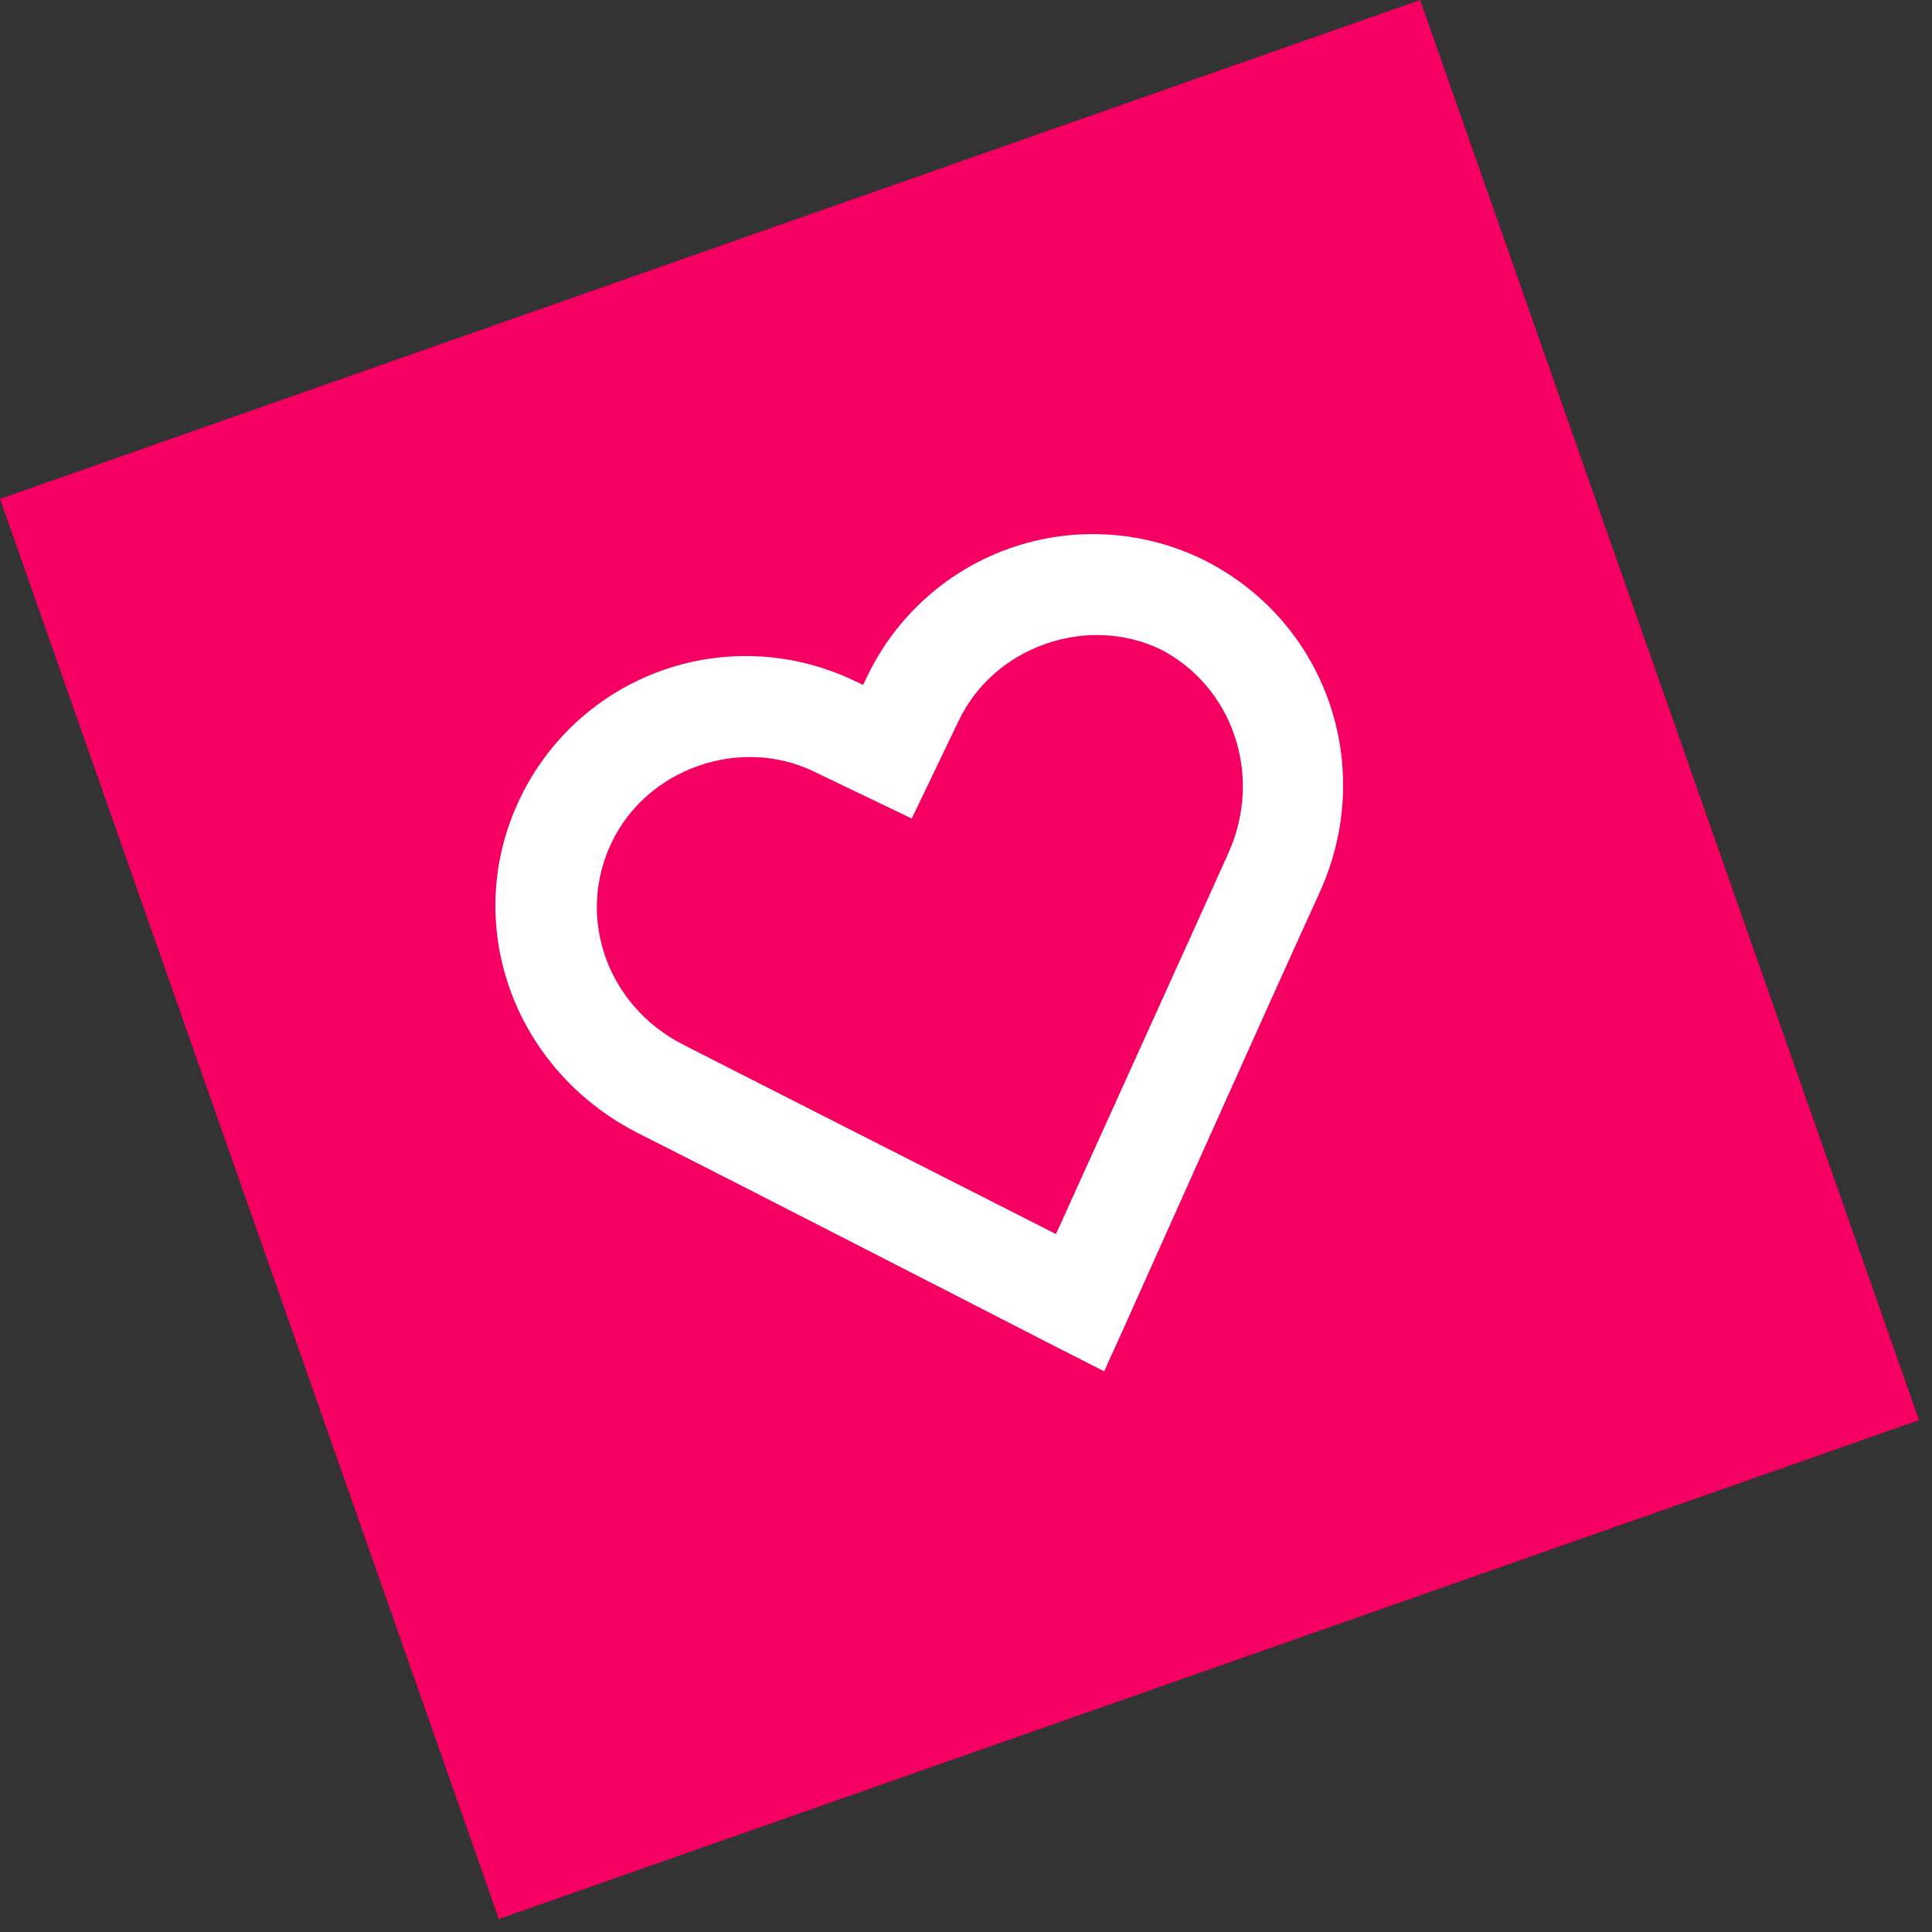
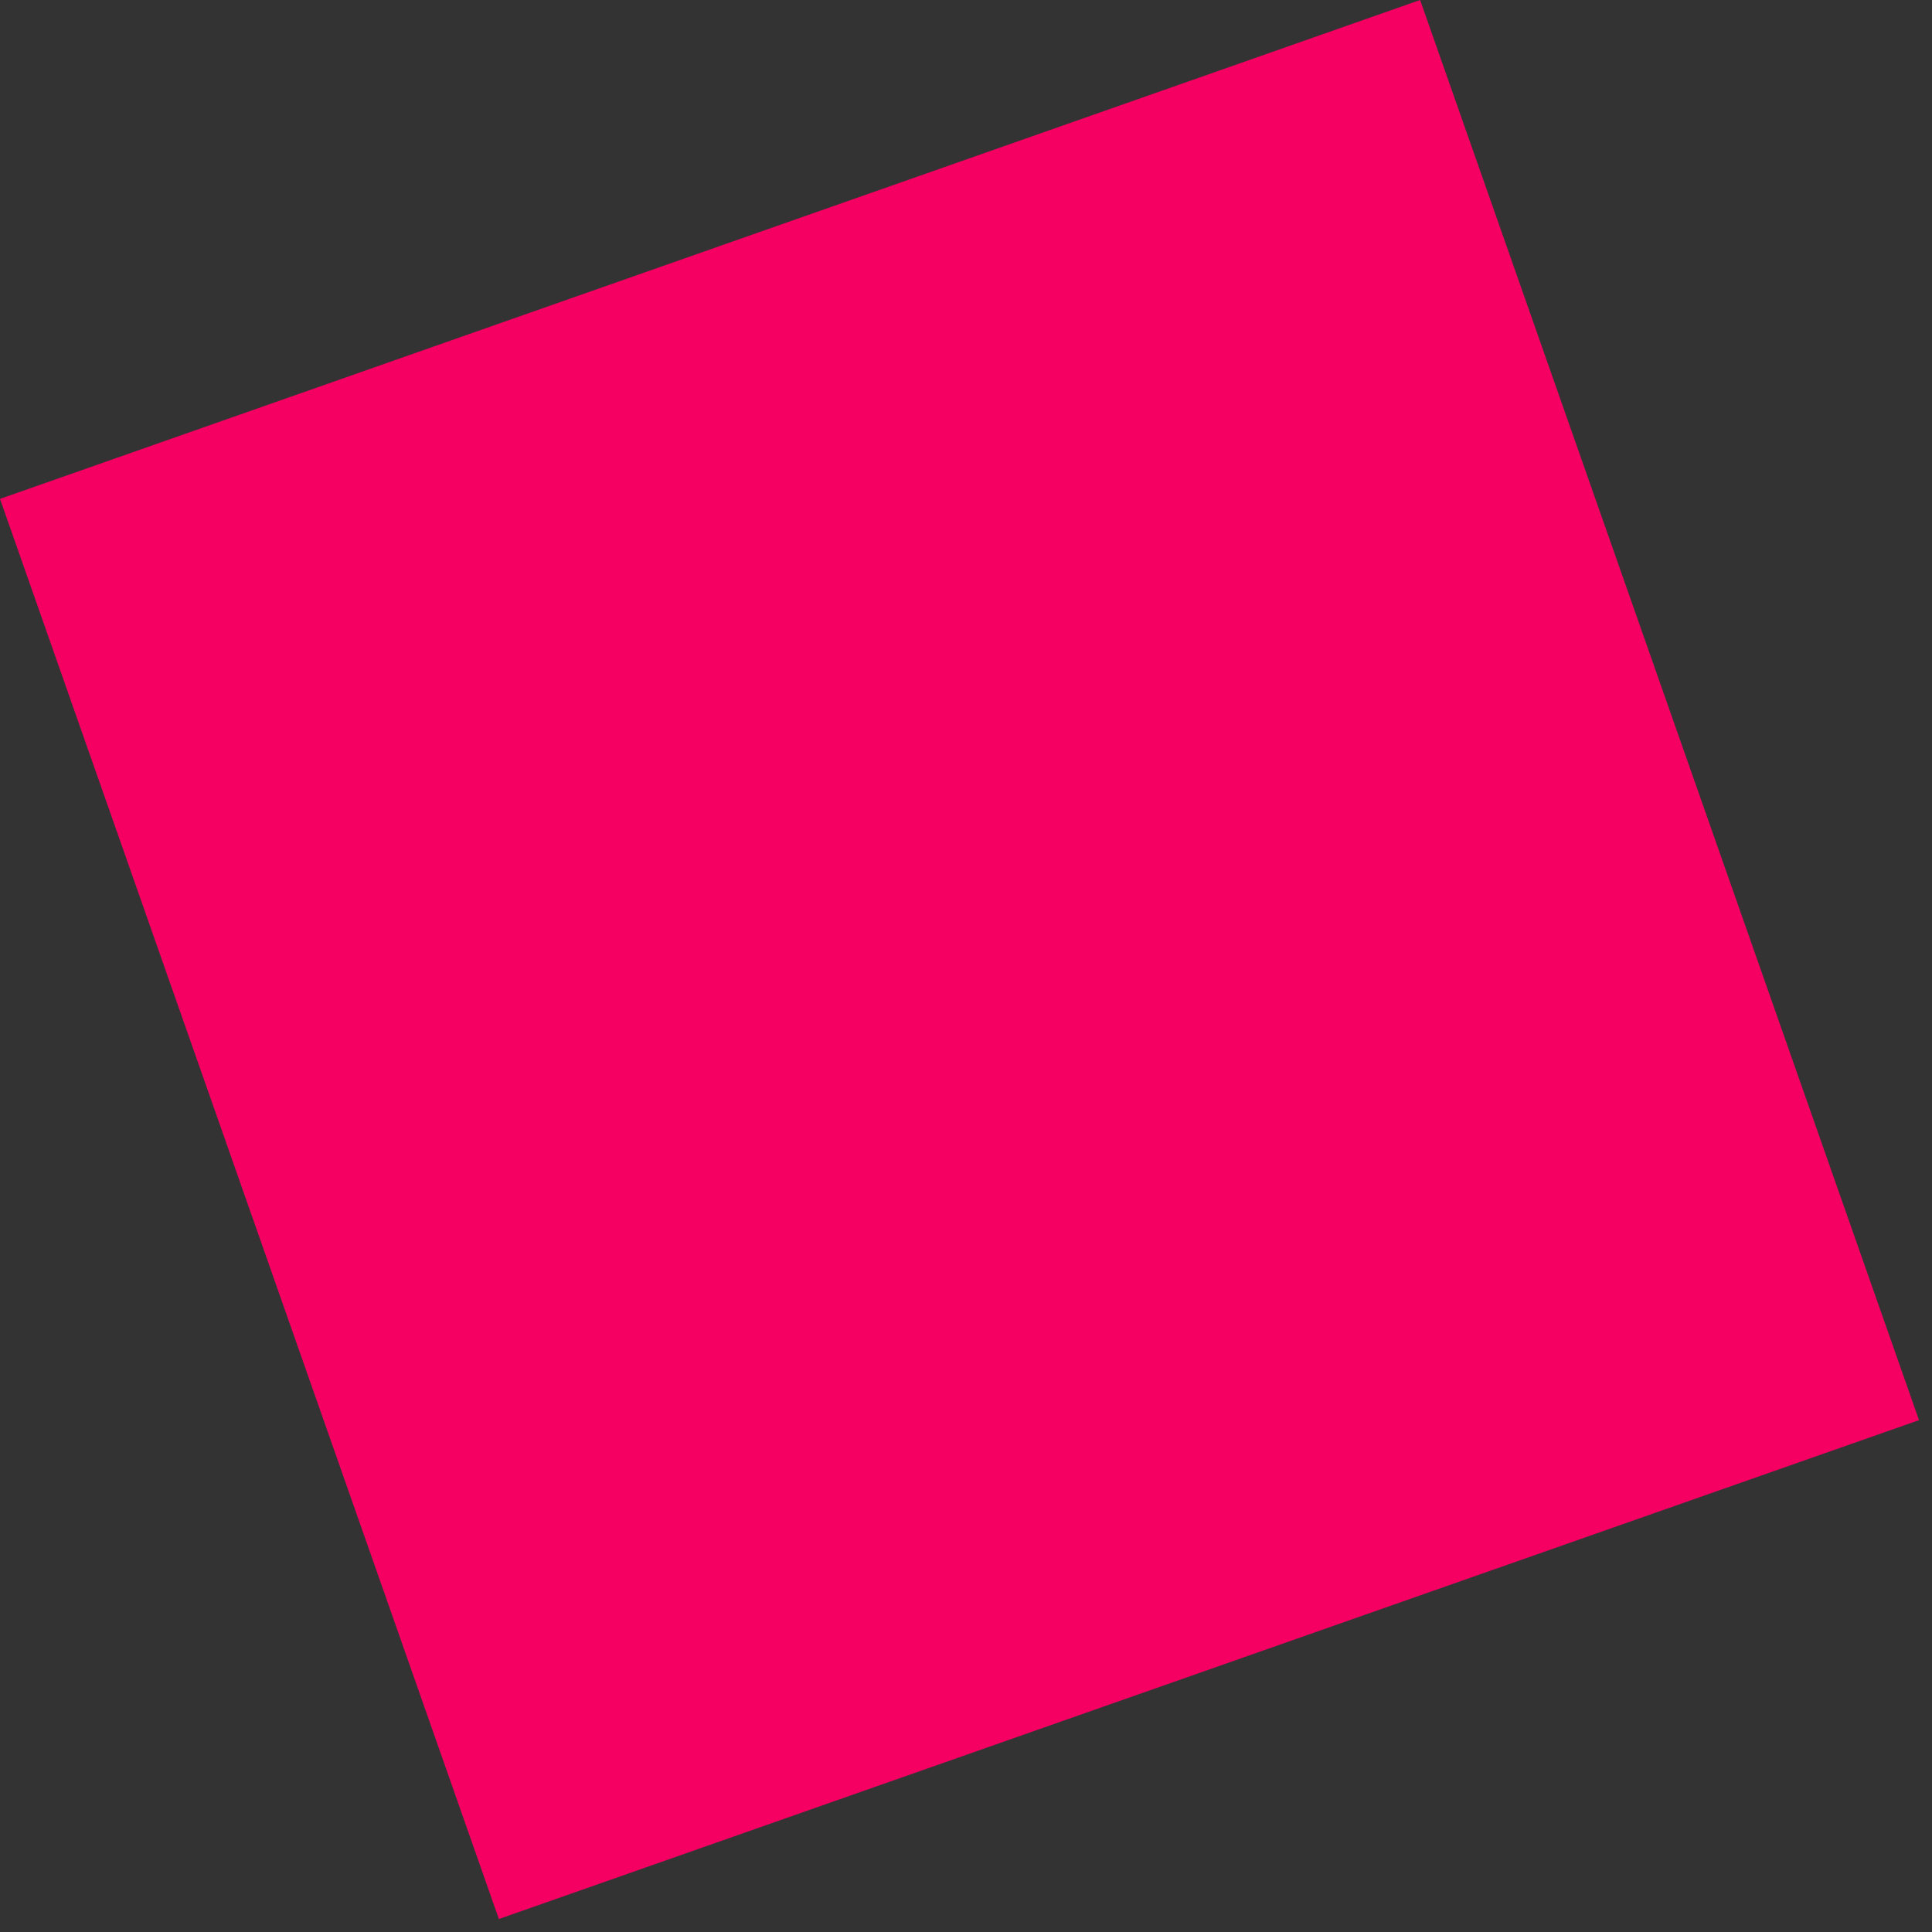
<svg xmlns="http://www.w3.org/2000/svg" width="76" height="76" viewBox="0 0 76 76" fill="none">
  <rect x="0" y="0" width="76" height="76" fill="#333333" stroke="none" />
  <rect width="59.211" height="59.211" transform="translate(0 19.625) rotate(-19.356)" fill="#F50062" />
-   <path d="M47.271 21.986C44.922 20.858 42.215 20.694 39.732 21.566C37.249 22.438 35.239 24.26 34.112 26.609L33.951 26.944L33.615 26.783C31.267 25.656 28.559 25.491 26.076 26.363C23.593 27.236 21.583 29.057 20.456 31.406C18.12 36.271 20.148 42.044 25.079 44.565C29.484 46.783 41.485 52.957 41.653 53.038L43.436 53.945L44.26 52.122C44.3 52.038 49.843 39.631 51.894 35.145C54.185 30.156 52.157 24.383 47.271 21.986ZM48.331 33.538C46.804 36.933 43.187 44.898 41.539 48.545C37.972 46.73 30.169 42.777 26.854 41.083C23.875 39.549 22.653 36.073 24.063 33.137C24.747 31.712 25.979 30.651 27.468 30.128C28.958 29.605 30.582 29.662 32.008 30.346L35.866 32.199L37.718 28.34C38.403 26.914 39.634 25.854 41.124 25.331C42.614 24.807 44.238 24.864 45.663 25.549C48.475 27.002 49.696 30.478 48.331 33.538Z" fill="white" />
</svg>